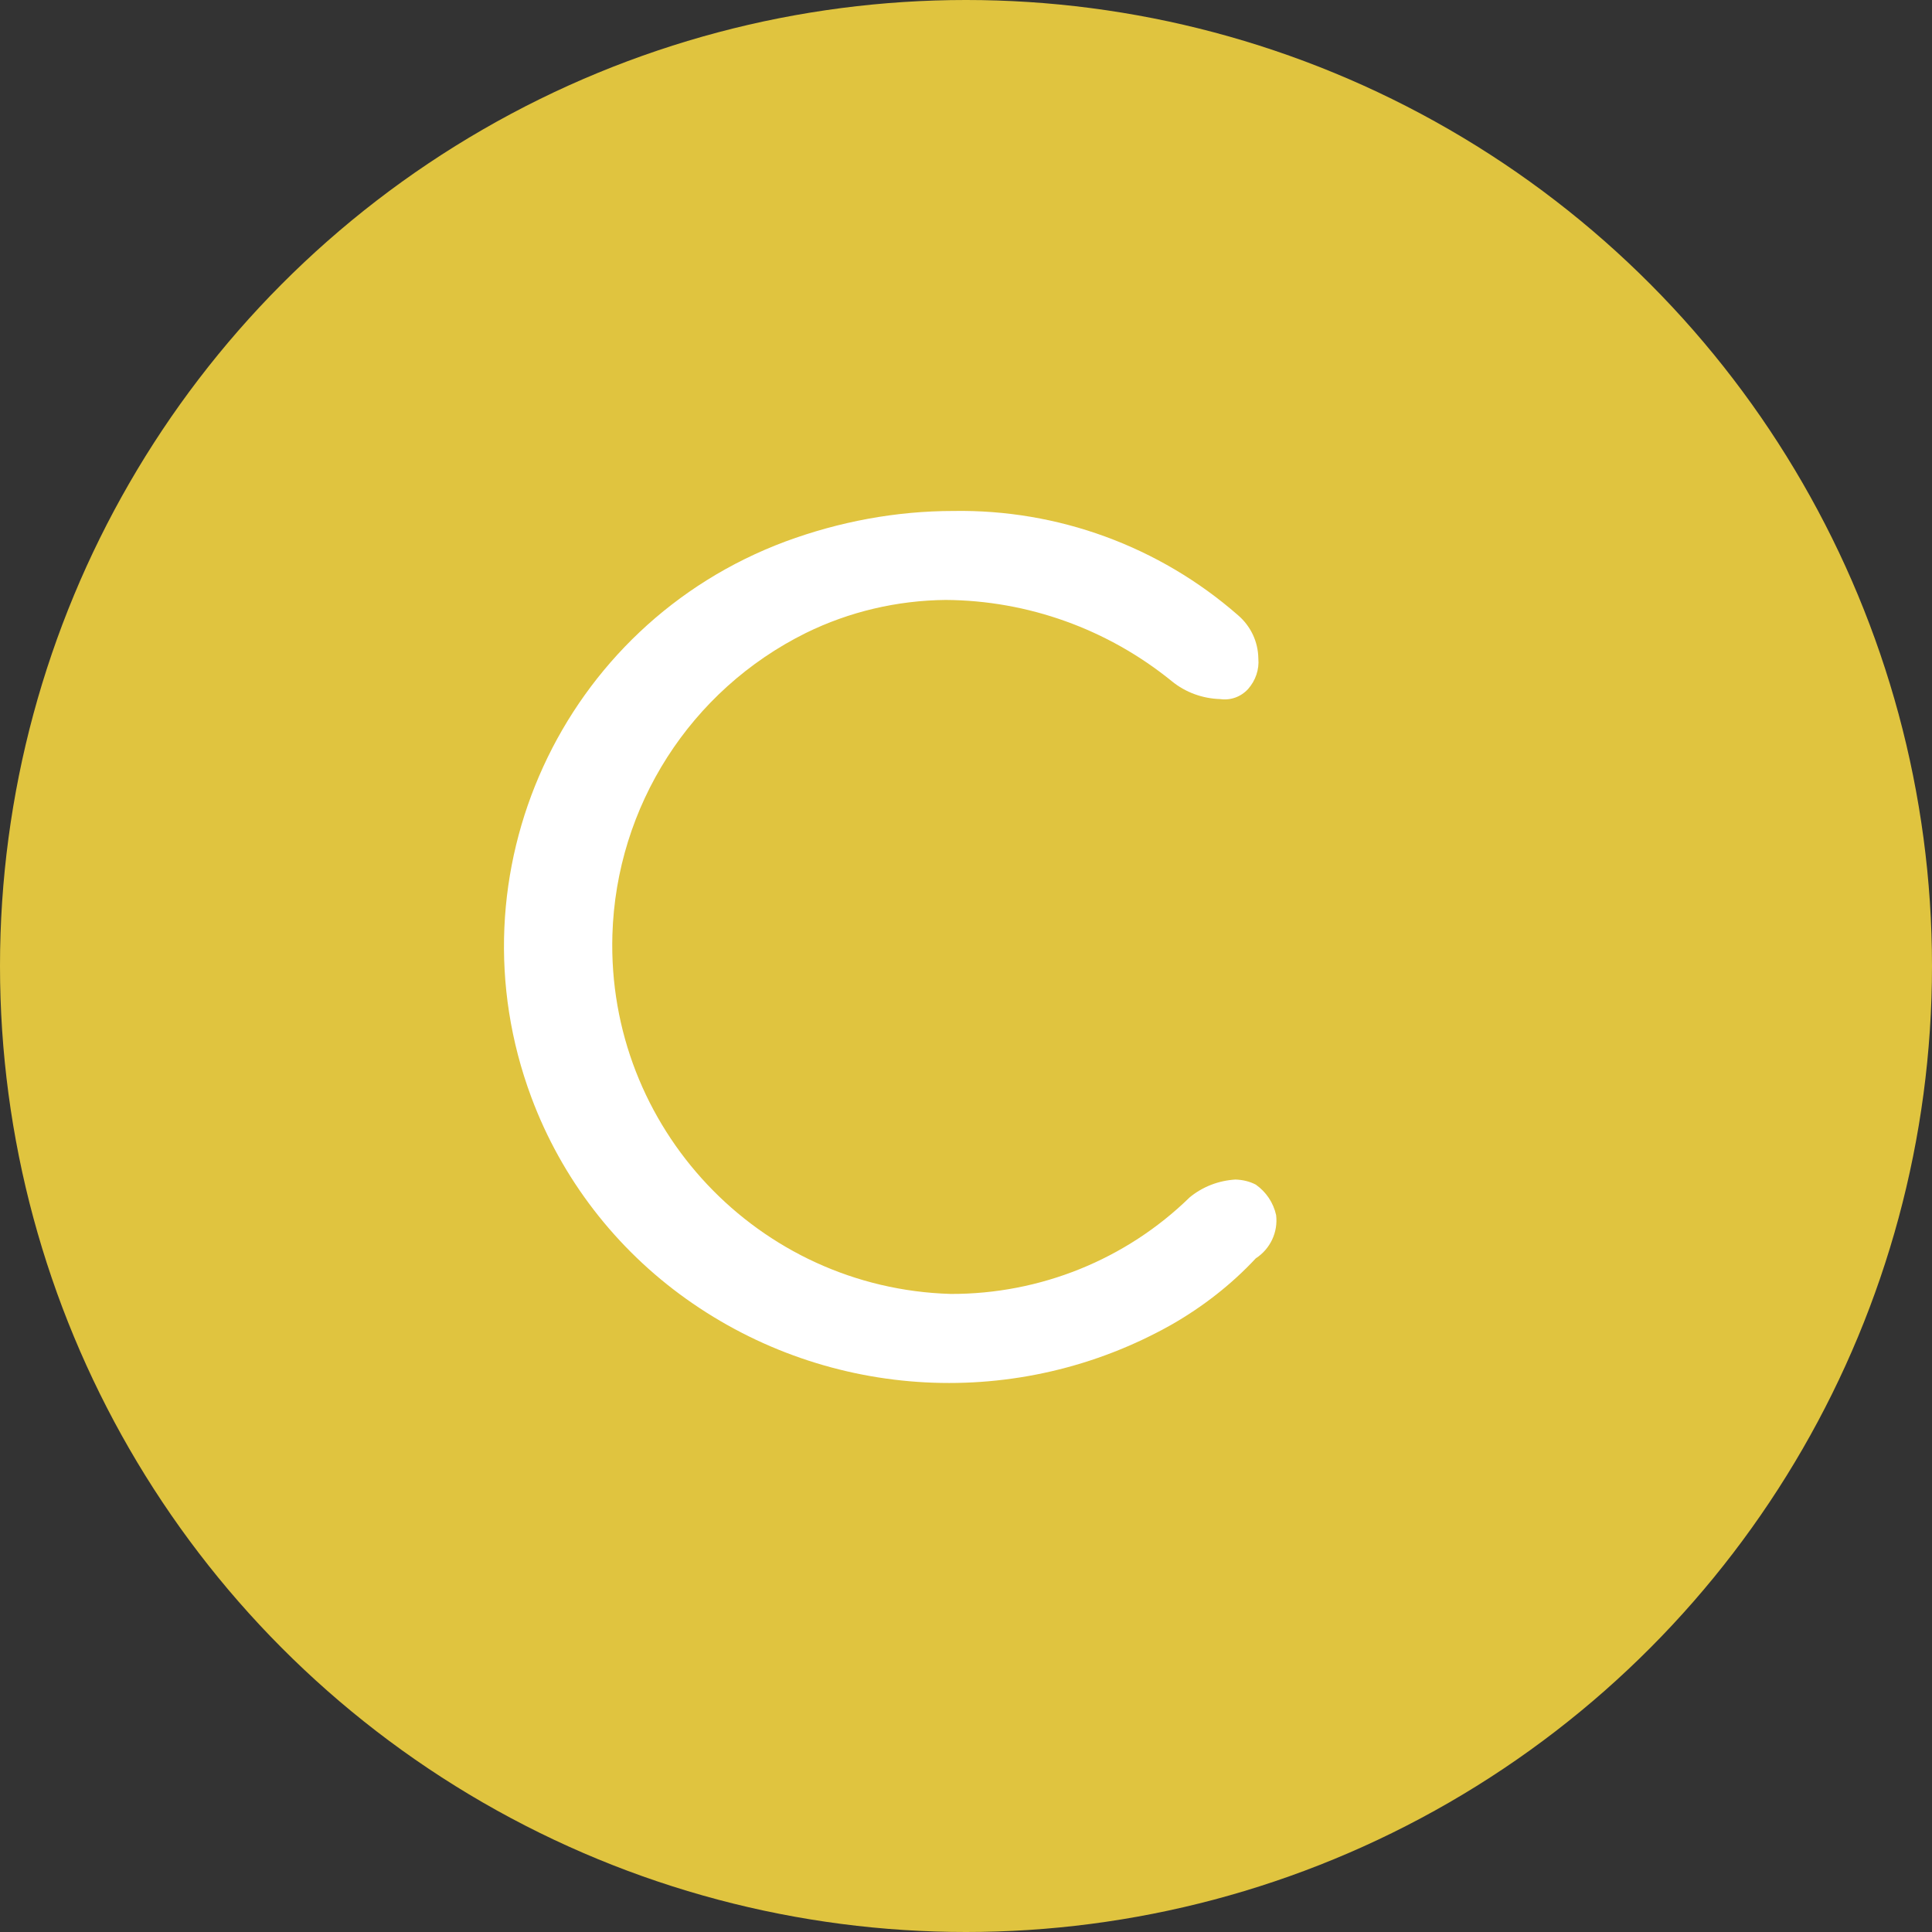
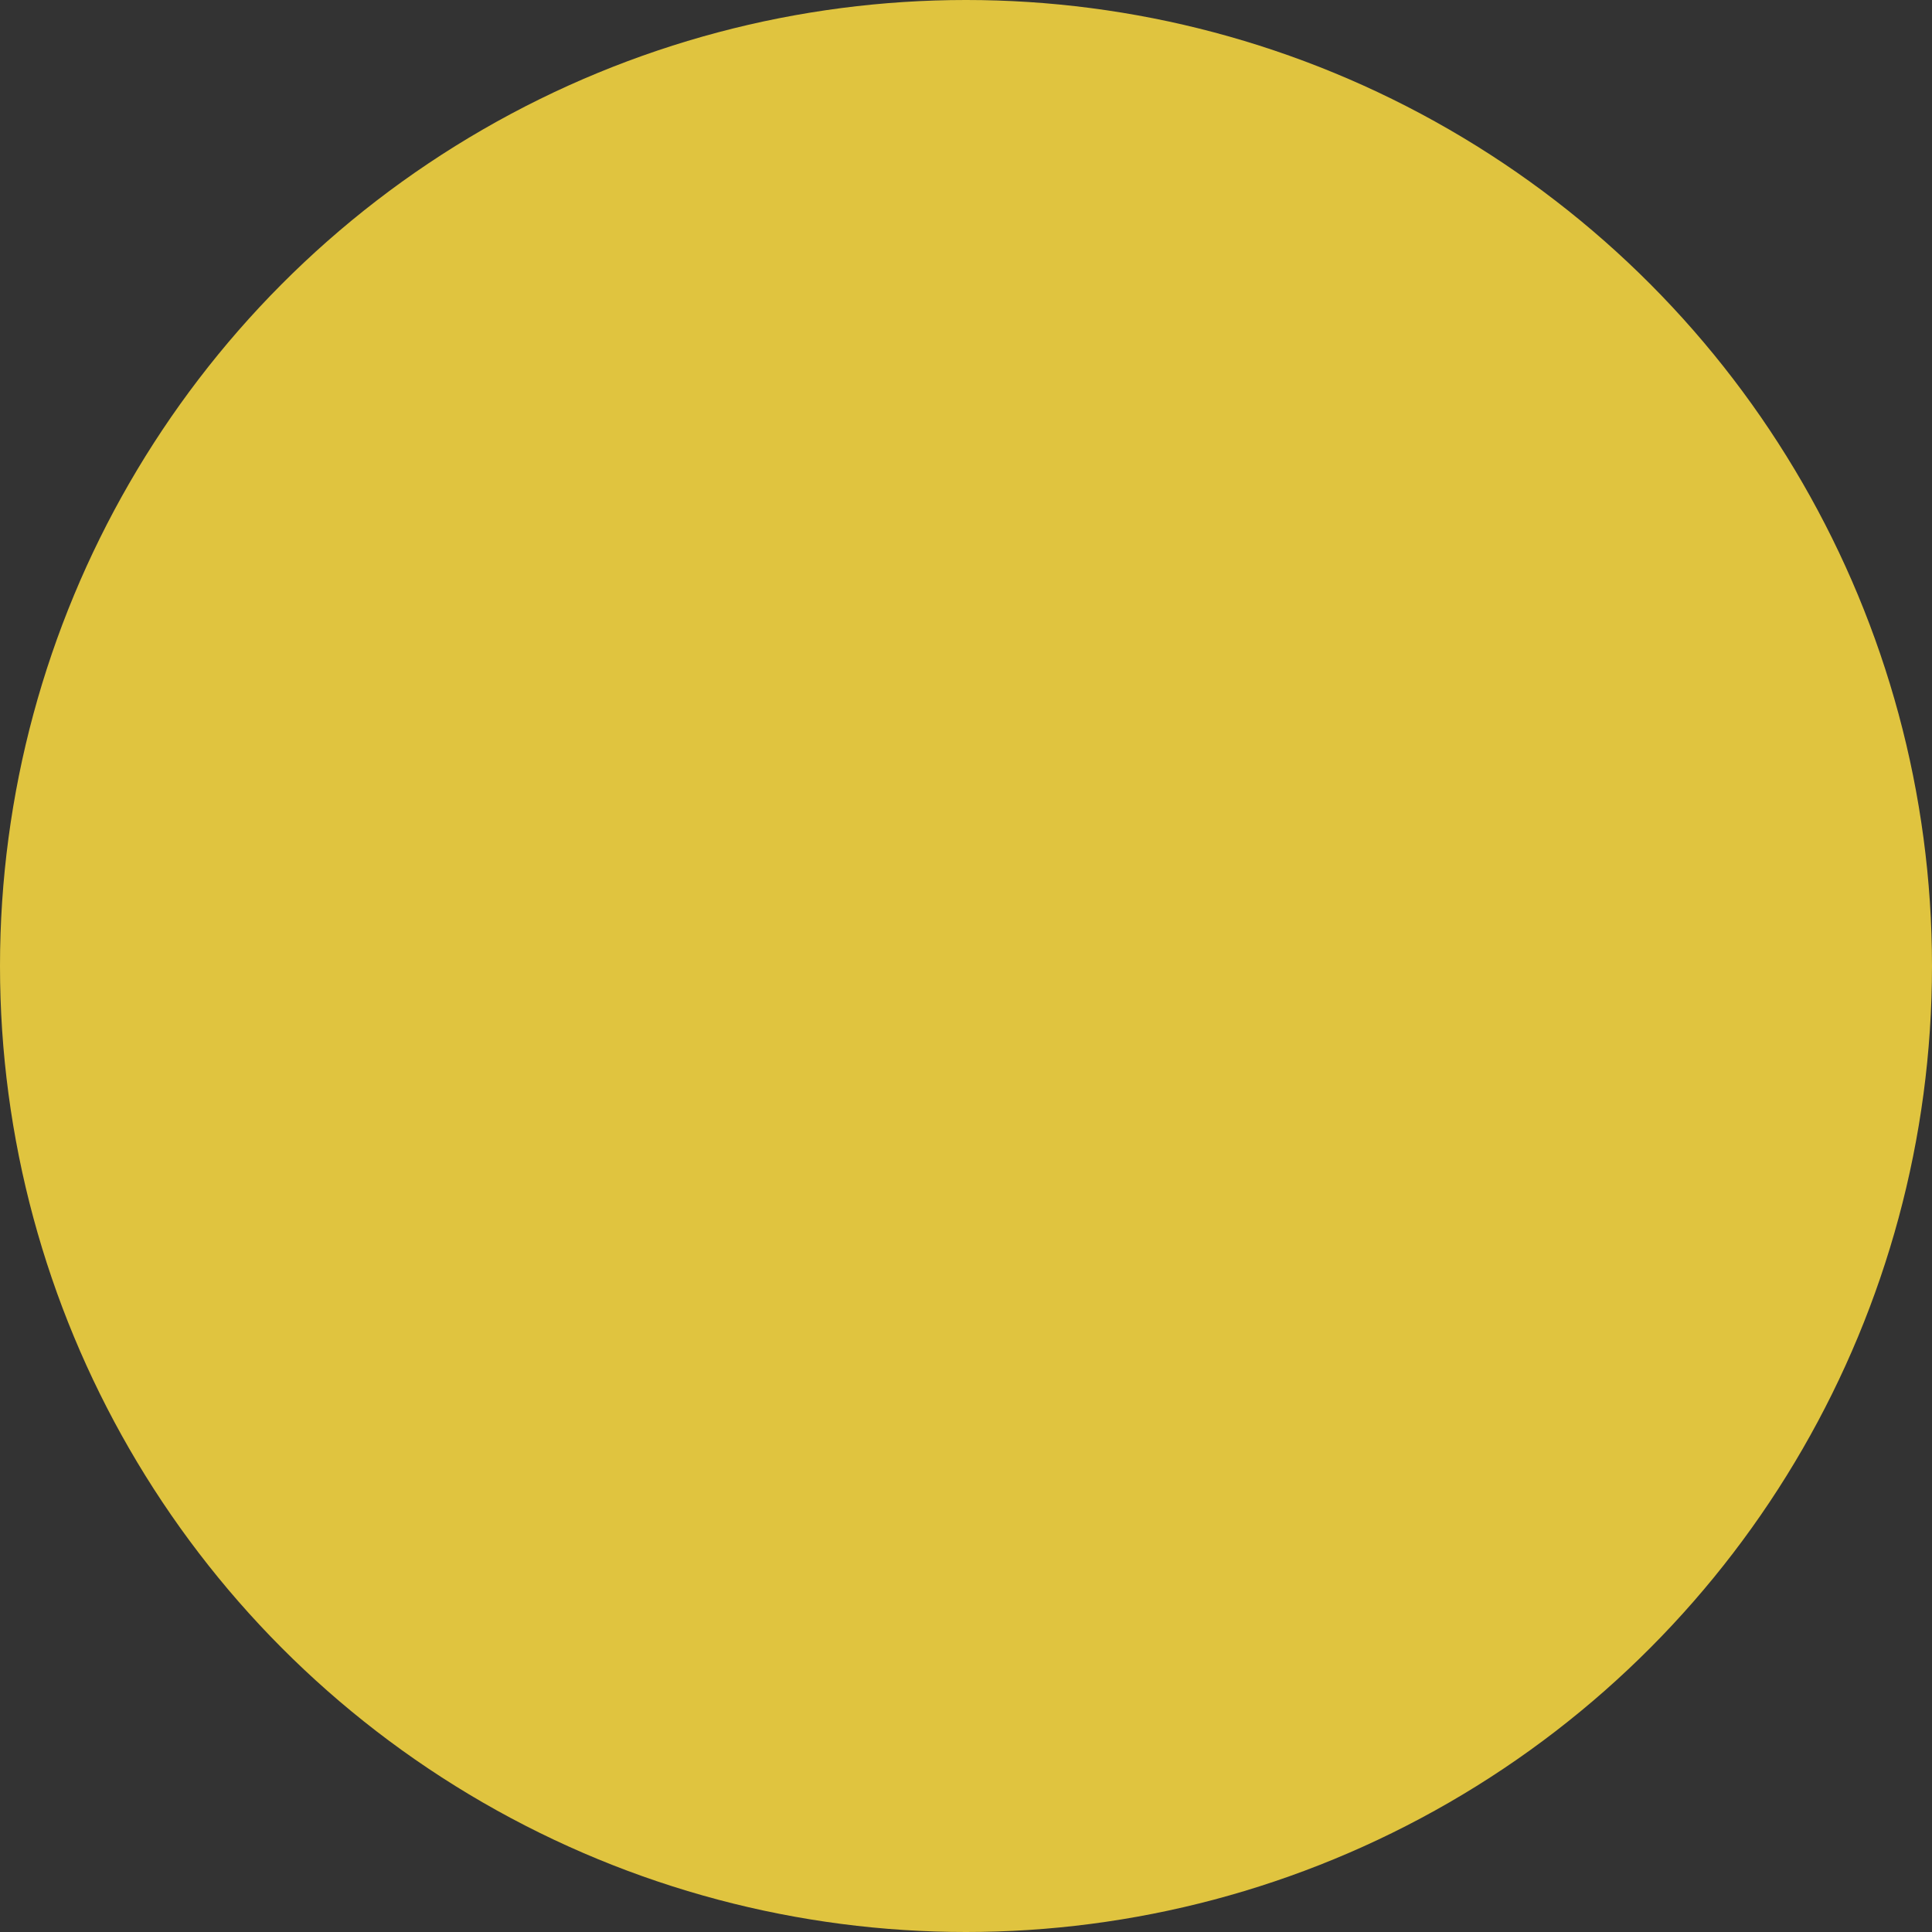
<svg xmlns="http://www.w3.org/2000/svg" id="Layer_2" data-name="Layer 2" viewBox="0 0 76 76">
  <rect x="0" y="0" width="76" height="76" fill="#333333" stroke="none" />
  <defs>
    <style>
      .cls-1 {
        fill: #fff;
      }

      .cls-2 {
        fill: #e0c43f;
      }
    </style>
  </defs>
  <g id="grades">
    <circle class="cls-2" cx="38" cy="38" r="38" />
    <g id="c-overall-large-2">
-       <path class="cls-1" d="M50.2,47.8c-.11-.49-.39-.91-.8-1.2-.25-.13-.52-.19-.8-.2-.66,.04-1.29,.28-1.8,.7-2.51,2.45-5.89,3.81-9.4,3.8-7.57-.22-13.53-6.55-13.31-14.12,.15-5.06,3.07-9.63,7.61-11.88,1.71-.84,3.59-1.28,5.5-1.3,3.24,.02,6.38,1.15,8.9,3.2,.54,.44,1.21,.68,1.9,.7,.41,.06,.82-.09,1.1-.4,.29-.33,.44-.76,.4-1.2-.01-.66-.3-1.27-.8-1.7-3.1-2.71-7.09-4.17-11.2-4.1-2.25,0-4.49,.42-6.6,1.2-8.8,3.28-13.28,13.06-10,21.86,1.19,3.2,3.32,5.96,6.1,7.94,5.63,4.01,13.08,4.4,19.1,1,1.22-.7,2.34-1.57,3.3-2.6,.57-.37,.88-1.03,.8-1.7Z" />
-     </g>
+       </g>
  </g>
</svg>